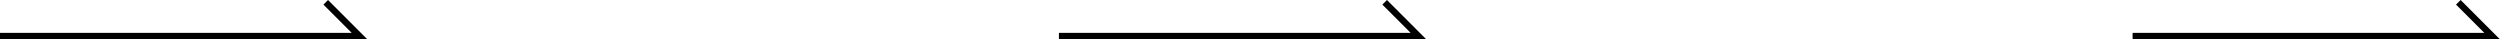
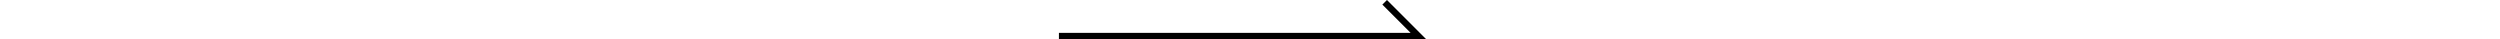
<svg xmlns="http://www.w3.org/2000/svg" width="847.457" height="13.344" viewBox="0 0 847.457 13.344">
  <g id="그룹_22868" data-name="그룹 22868" transform="translate(-659.251 -2195)">
-     <path id="패스_30608" data-name="패스 30608" d="M143.606,195.116v-2.207H262.82l-9.579-9.577,1.56-1.56,13.344,13.344Z" transform="translate(515.645 2013.229)" />
    <path id="패스_30609" data-name="패스 30609" d="M143.606,195.116v-2.207H262.82l-9.579-9.577,1.56-1.56,13.344,13.344Z" transform="translate(874.603 2013.229)" />
-     <path id="패스_30614" data-name="패스 30614" d="M143.606,195.116v-2.207H262.82l-9.579-9.577,1.56-1.56,13.344,13.344Z" transform="translate(1238.562 2013.229)" />
  </g>
</svg>